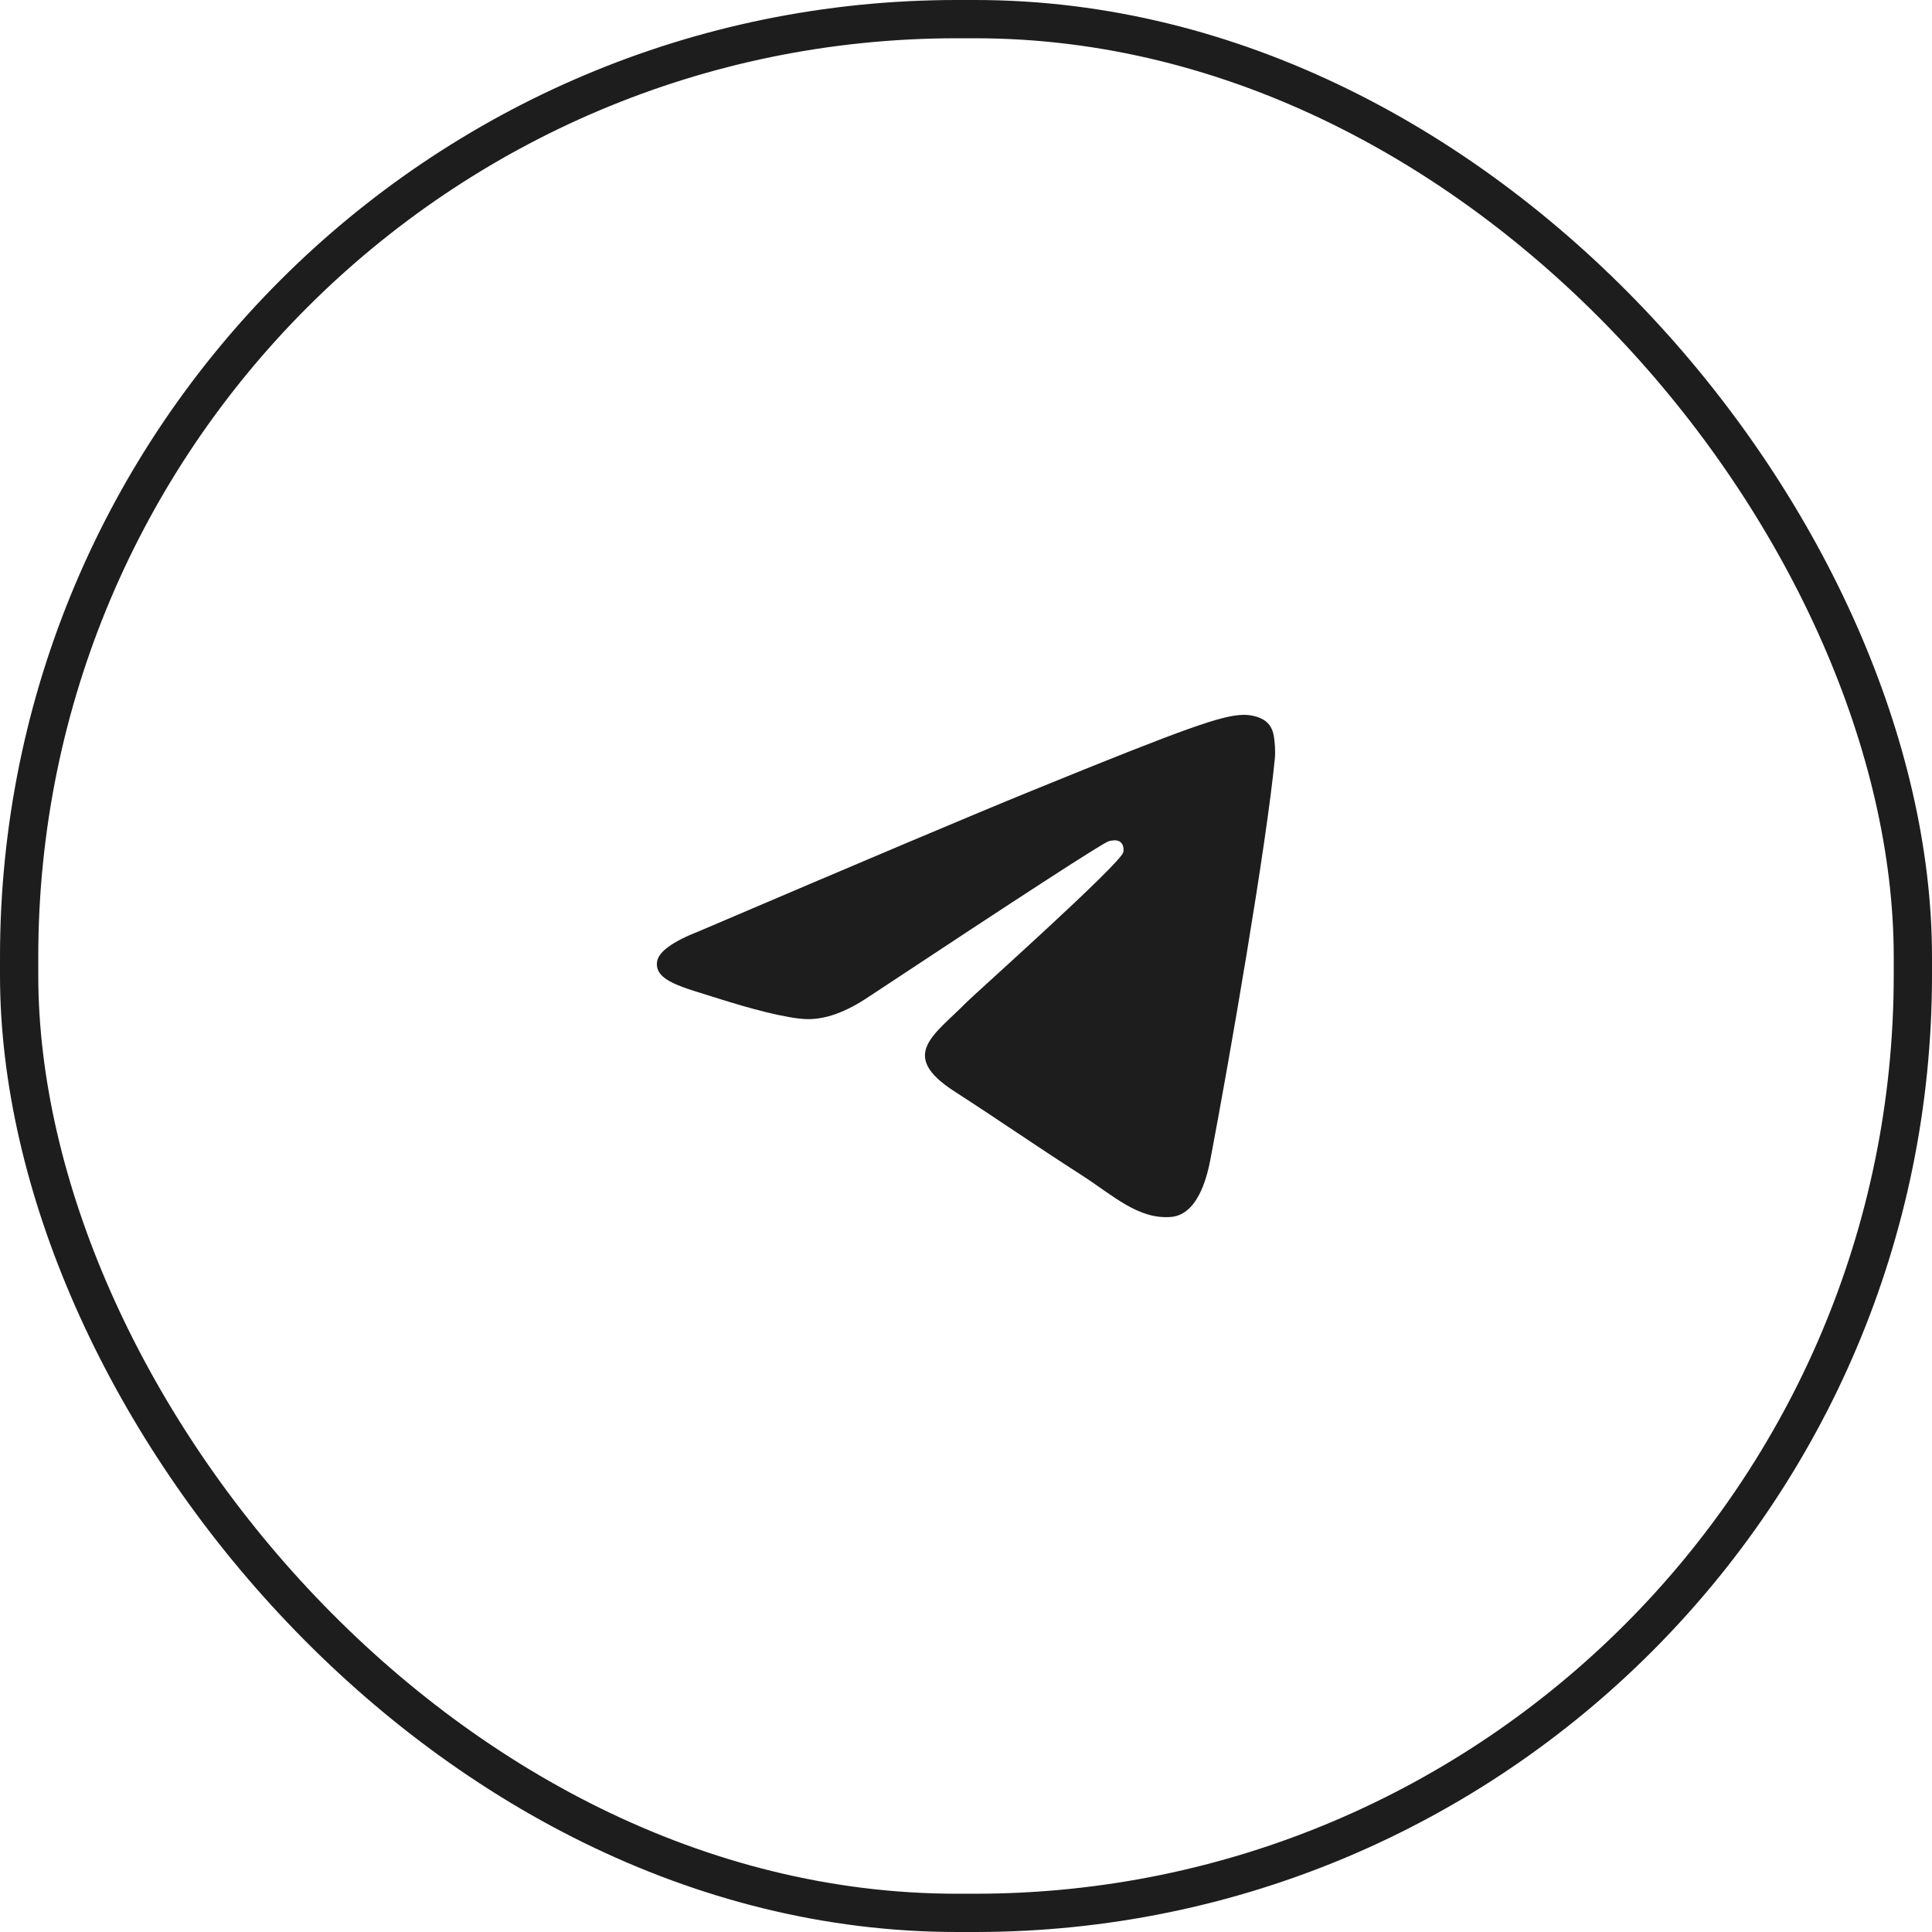
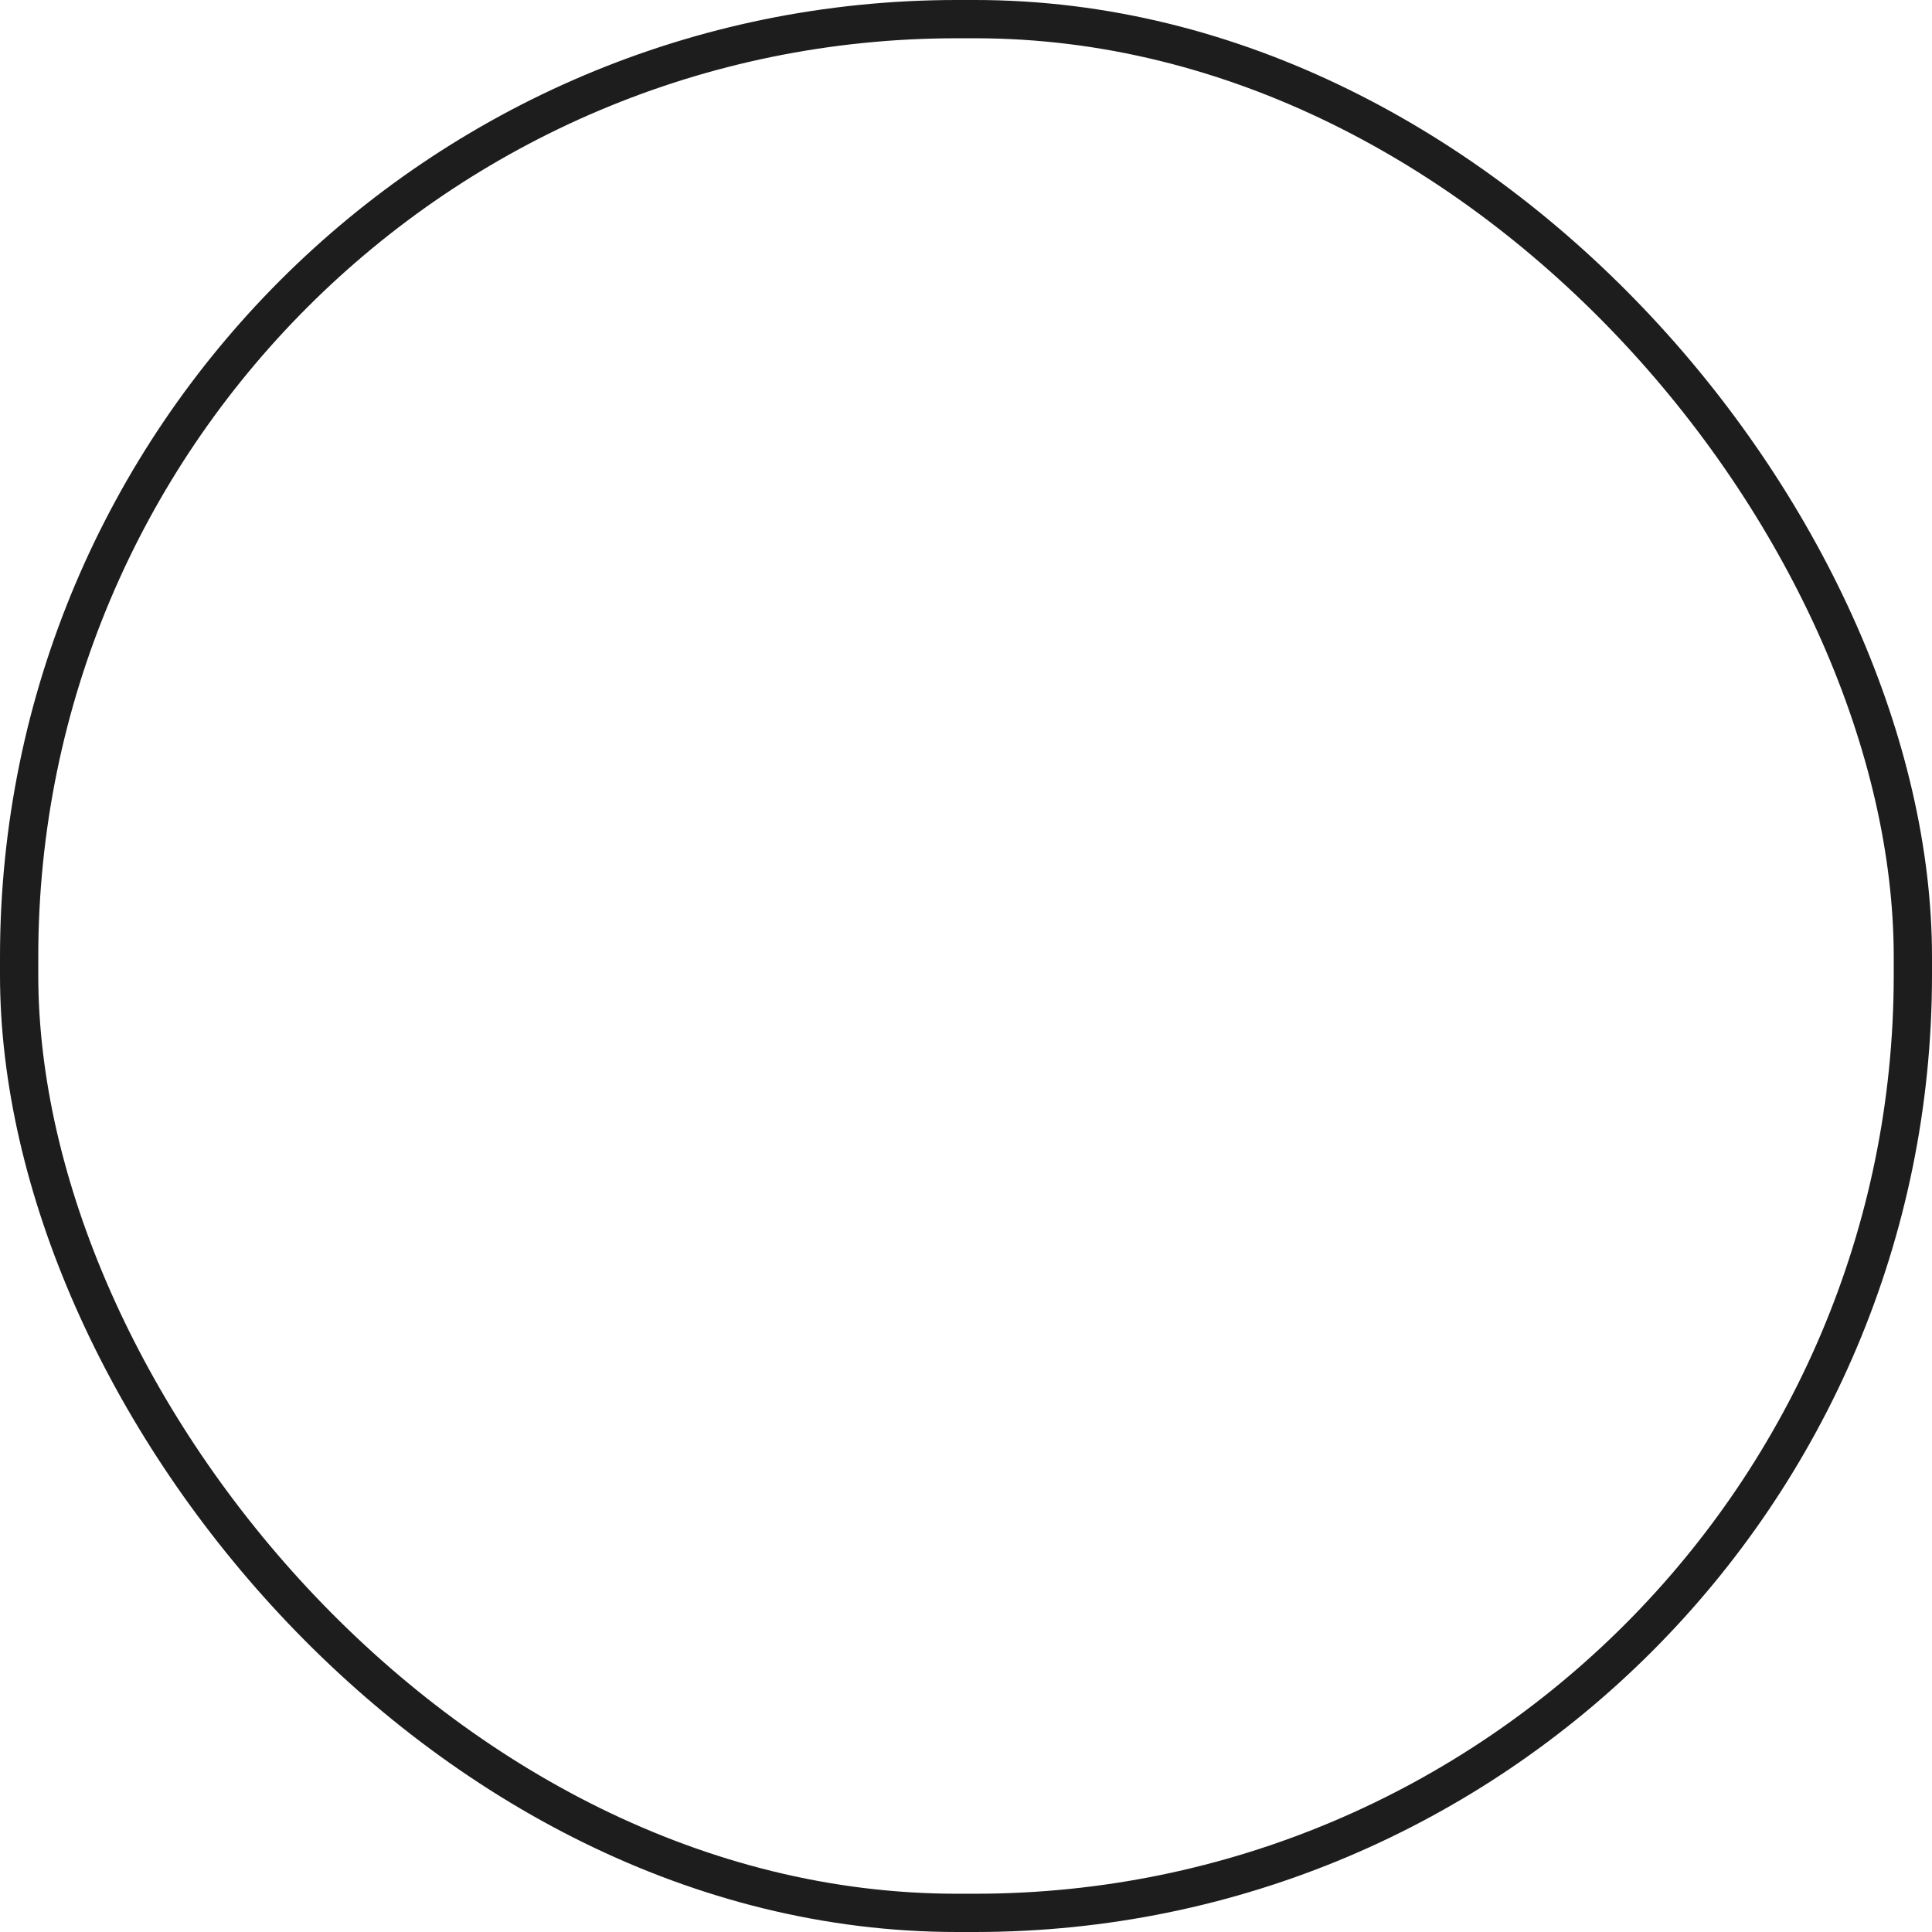
<svg xmlns="http://www.w3.org/2000/svg" width="52" height="52" viewBox="0 0 52 52" fill="none">
  <rect x="0.515" y="0.515" width="50.97" height="50.97" rx="25.24" stroke="#1D1D1D" stroke-width="1.03" />
-   <path d="M18.824 25.06C23.291 23.152 26.269 21.894 27.76 21.287C32.015 19.551 32.899 19.25 33.475 19.24C33.602 19.238 33.885 19.269 34.069 19.415C34.224 19.538 34.267 19.705 34.287 19.822C34.307 19.938 34.333 20.205 34.313 20.413C34.082 22.788 33.084 28.553 32.577 31.213C32.362 32.339 31.939 32.716 31.53 32.753C30.64 32.833 29.964 32.177 29.102 31.623C27.754 30.756 26.992 30.217 25.683 29.371C24.17 28.393 25.151 27.856 26.013 26.978C26.239 26.749 30.159 23.253 30.235 22.935C30.244 22.896 30.253 22.748 30.164 22.67C30.074 22.592 29.942 22.618 29.846 22.64C29.711 22.67 27.557 24.066 23.383 26.828C22.772 27.239 22.218 27.44 21.722 27.43C21.175 27.418 20.122 27.126 19.34 26.877C18.38 26.571 17.618 26.41 17.684 25.89C17.719 25.62 18.099 25.343 18.824 25.06Z" fill="#1D1D1D" />
</svg>